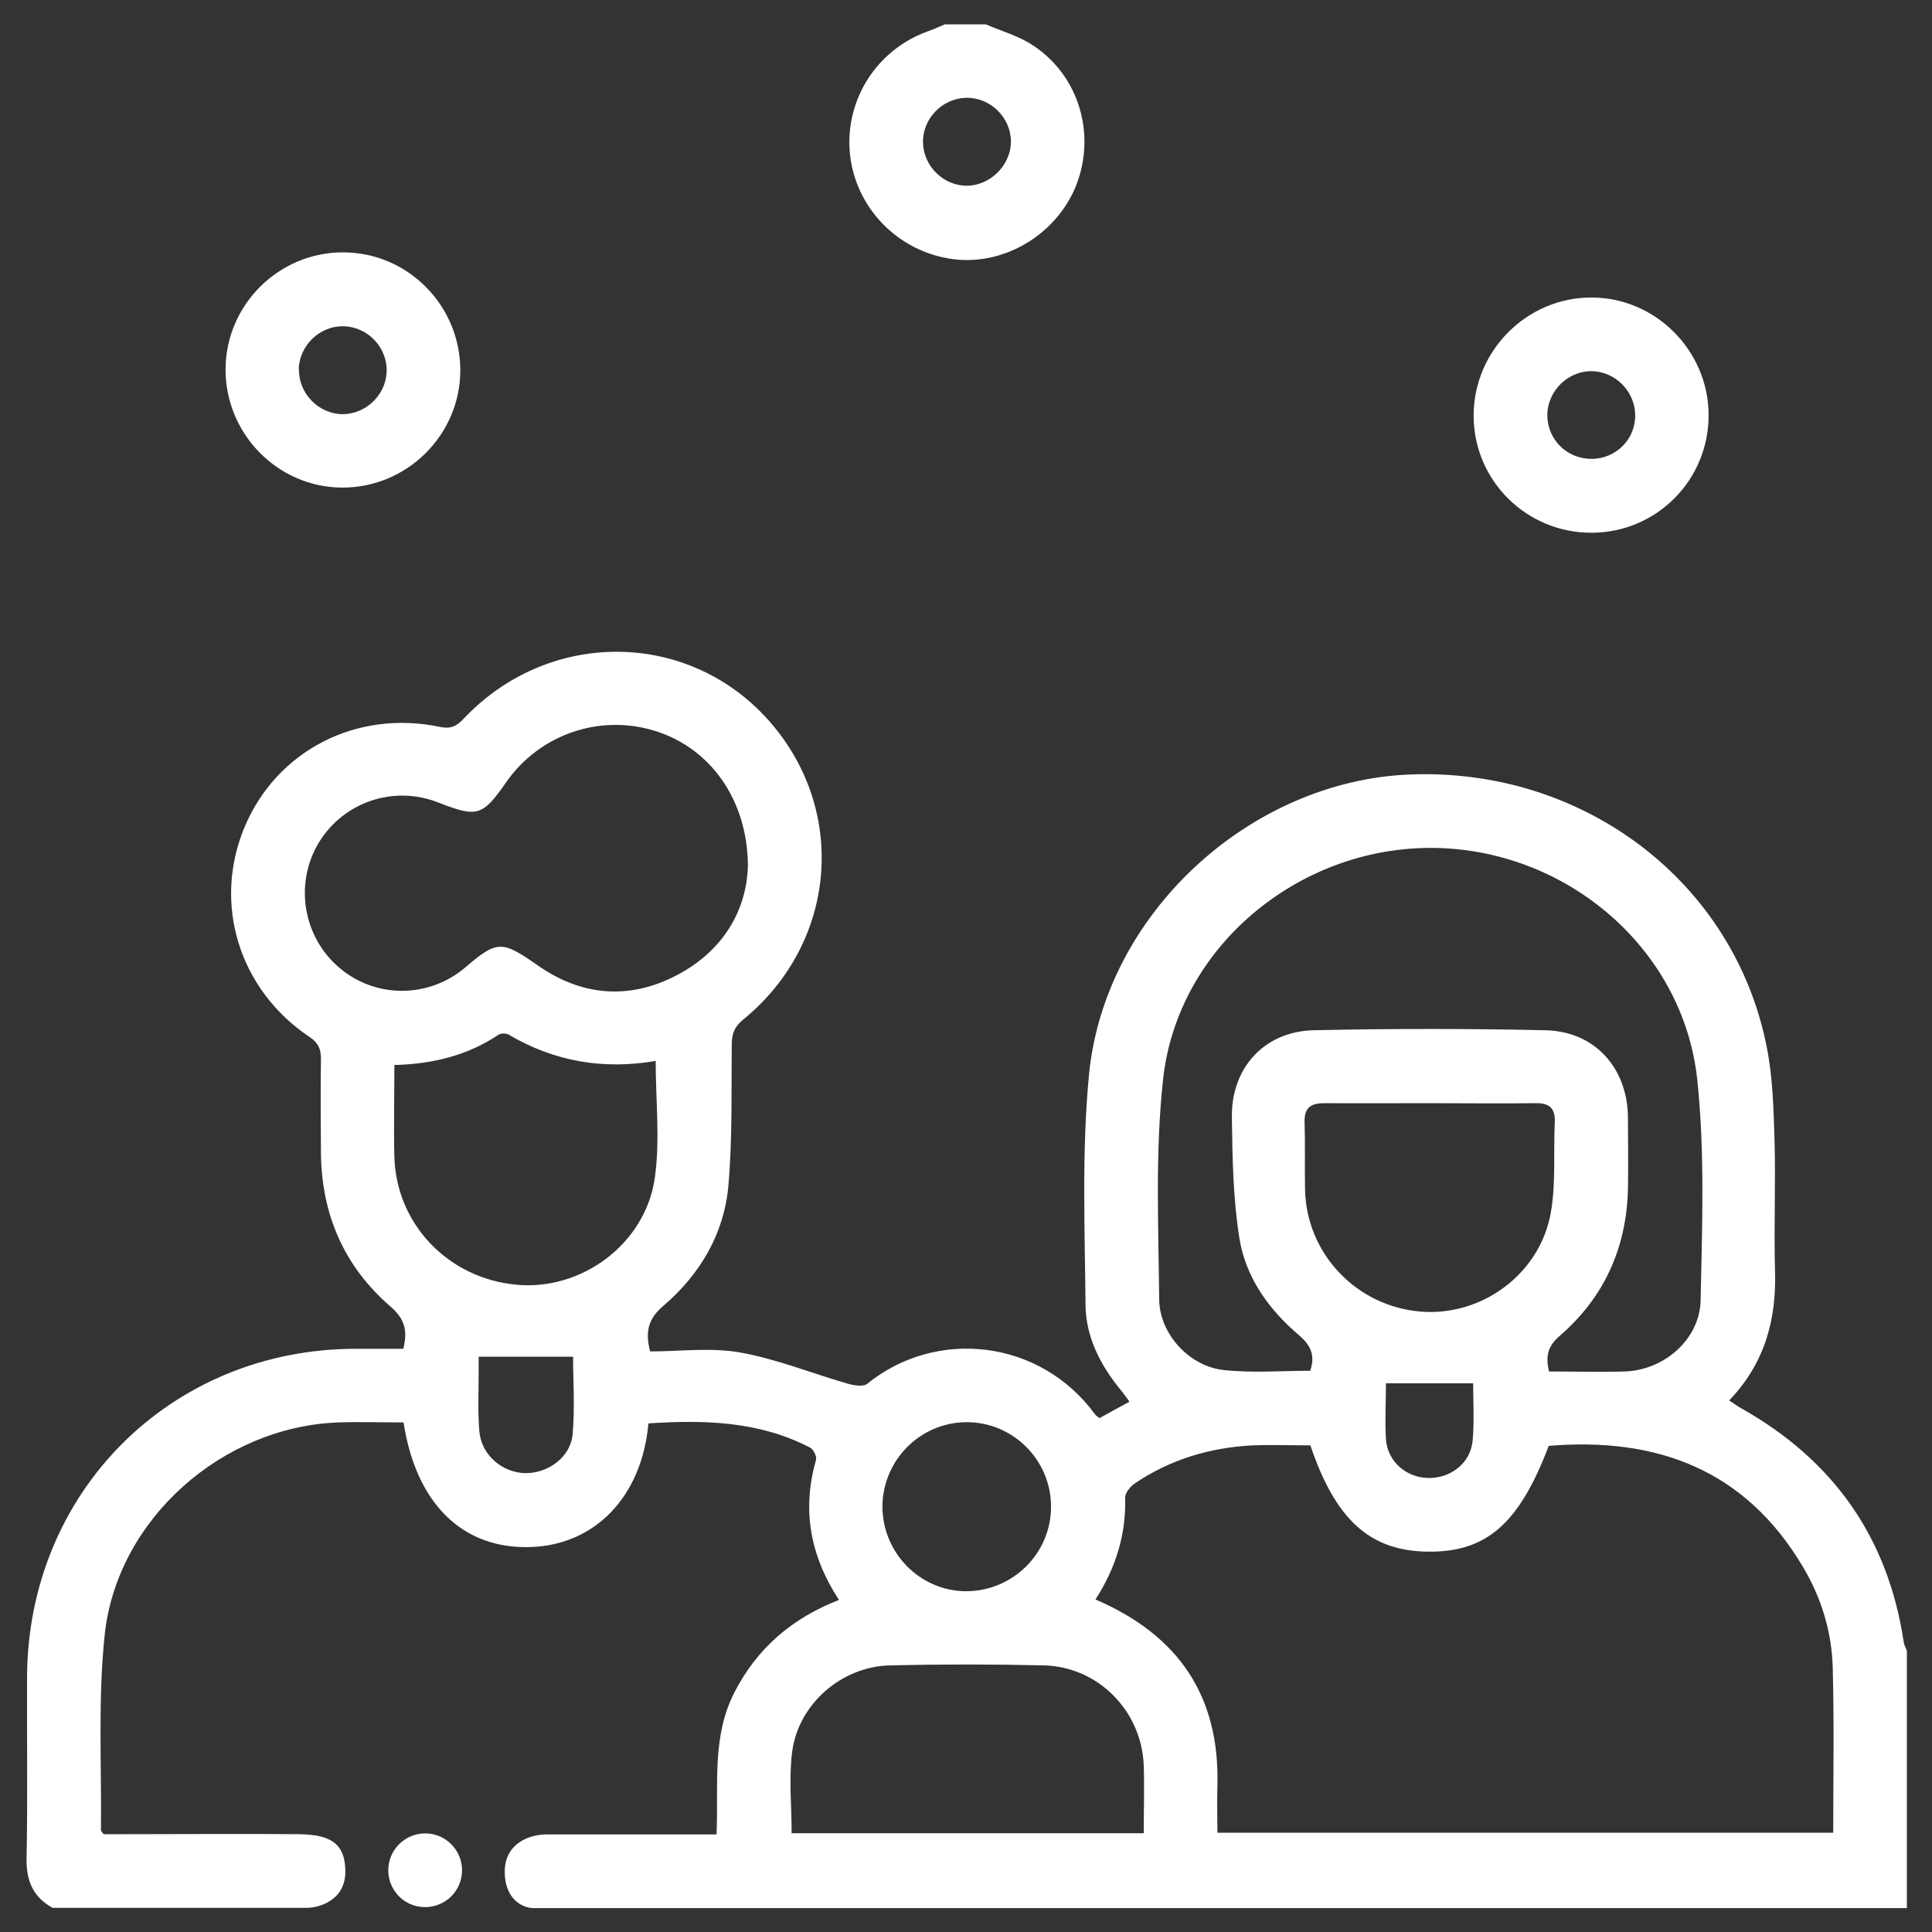
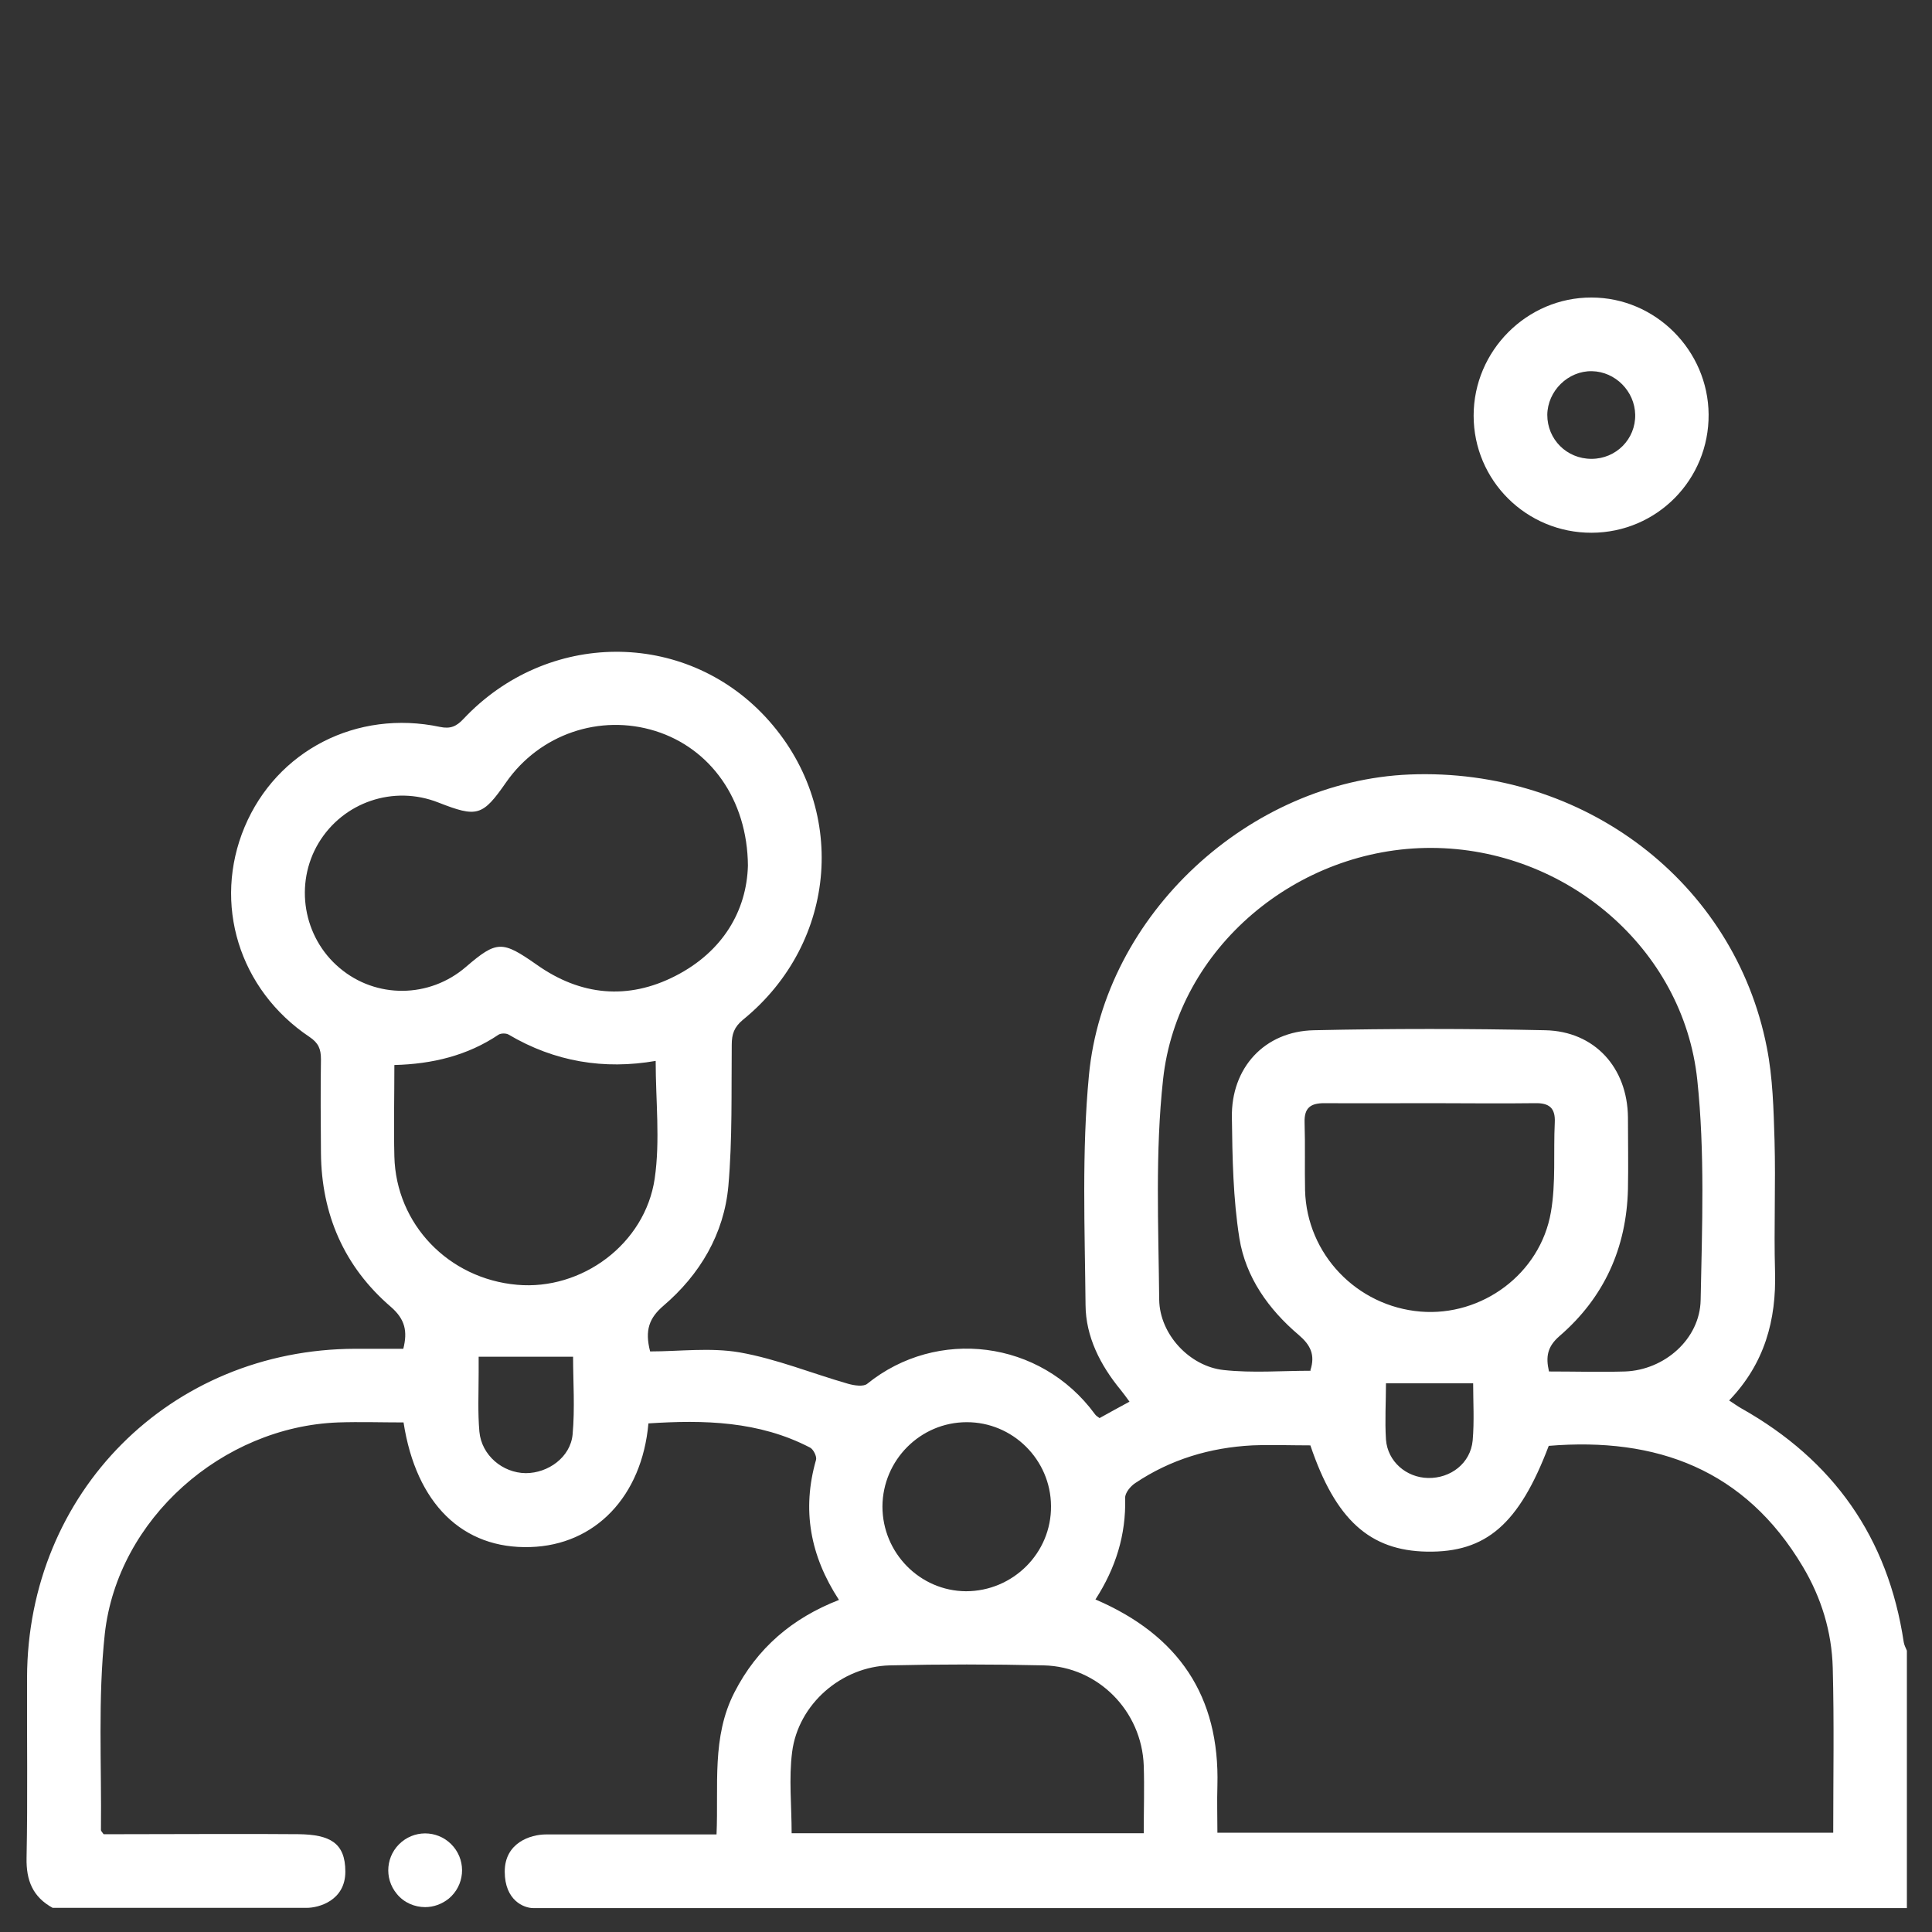
<svg xmlns="http://www.w3.org/2000/svg" version="1.1" viewBox="0 0 800 800">
  <rect x="0" y="0" width="800" height="800" fill="#333333" stroke="none" />
  <defs>
    <style> .cls-1 { fill: #fff; } </style>
  </defs>
  <g>
    <g id="Layer_1">
      <g>
        <path class="cls-1" d="M21.8,790c-8.2-4.5-11-11.3-10.8-20.7.5-24.9.1-49.8.2-74.6.2-76.7,59.3-136,135.9-136.2h19.9c1.8-7.2.8-12.2-5.2-17.4-19.3-16.6-28.7-38.3-28.9-63.7-.1-12.9-.2-25.9,0-38.8,0-4.2-1-6.7-4.7-9.2-29.3-19.6-40.2-55.3-26.9-87,13.3-31.6,46.4-48.7,80.9-41.4,4.3.9,6.8-.2,9.7-3.3,34.6-36.8,91.4-37.1,125.1-.8,34.3,37,30.2,93.2-9.4,125.4-3.6,3-4.6,5.9-4.6,10.3-.2,19.5.3,39.1-1.4,58.5-1.8,19.9-11.8,36.7-26.9,49.6-5.8,5-7.8,10-5.5,18.9,12.1,0,24.9-1.7,37.1.4,15.3,2.7,29.9,8.7,44.9,13,2.5.7,6.3,1.3,7.9,0,28.8-23.3,71.7-18.3,94.3,12.6.4.6,1.1,1,1.9,1.6,4-2.2,7.9-4.4,12.4-6.8-1.3-1.8-2.4-3.3-3.6-4.8-8.5-10.3-14.5-22.1-14.6-35.2-.3-31.7-1.6-63.6,1.4-95.1,6.3-66.7,66.5-121.9,132.8-124.6,72.1-2.9,134.5,44.5,147.9,113,2.5,12.6,2.8,25.7,3.2,38.6.5,18-.3,36.1.2,54.1.6,20.2-4.3,38.2-19,53.5,2,1.3,3.5,2.4,5.1,3.3,38,21.4,60.7,53.4,67.2,96.8.2,1.2.8,2.3,1.3,3.5v106.6H220.8c-3.8,0-11.8-3.1-11.8-15.1s10.7-15.4,17.1-15.4h70.6c.9-20.3-2.1-40.3,7.4-58.8,9.4-18.4,24-30.8,43.3-38.3-12-18.4-15.4-37.4-9.5-58,.4-1.4-1.1-4.4-2.5-5.1-21.2-11-43.9-11.5-66.9-10-2.7,30.3-22.1,50.4-48.9,51.2-28,.9-47.3-17.9-52.5-51.6-9,0-18-.3-27.1,0-47.9,1.8-91.3,39.9-96.6,87.5-2.9,26.8-1.3,54.2-1.6,81.3,0,.4.5.8,1.1,1.7h7.9c19,0,54-.2,73,0,12.7.2,19.2,3.5,19.2,15.5s-11,15-16,15H21.8c0,0,0,0,0,0ZM453.6,662.3c34.5,14.8,51.5,40.1,50.5,77.1-.2,6.5,0,13,0,19.5h255c0-23.2.4-45.7-.2-68.3-.4-14.9-4.7-29-12.4-41.9-23.9-40.2-60.5-53.7-105.2-50-12.3,32.4-25.9,44.2-50.4,43.8-23.7-.4-37.9-13.2-48.3-44-7.9,0-16-.3-24,0-17.5.9-33.9,5.8-48.5,15.6-2,1.3-4.3,4.1-4.2,6.2.4,15.2-3.9,29-12.3,42h0ZM542.6,567.4c2.1-6.4,0-10.5-4.8-14.6-12.5-10.6-22-23.9-24.6-40.1-2.6-16.4-2.9-33.2-3.1-49.9-.4-20.6,13.5-35.8,34-36.2,31.9-.7,63.8-.7,95.7,0,20.5.4,34.1,15.5,34.3,36.1,0,9.9.2,19.8,0,29.7-.6,24.4-9.9,44.9-28.3,60.8-5.1,4.4-5.8,8.6-4.4,14.7,10.8,0,21.1.3,31.5,0,16.3-.6,31-13.4,31.3-29.6.6-30.4,1.8-61.1-1.4-91.2-5.8-54.6-54.6-95.8-110-96-55.5-.2-105.3,41.3-111.2,95.9-3.3,30.1-1.9,60.8-1.6,91.2.2,14.3,12.6,27.6,26.7,29.1,11.9,1.3,24.1.3,36.1.3l-.2-.2ZM309.7,358.5c-.2-27.6-15.7-48.7-38.3-55.8-23-7.2-47.9,1.3-61.8,21.2-9.8,14.1-12,14.7-28.1,8.4-18.5-7.3-39.4-.2-49.6,16.8-10.1,16.9-6.4,39,8.7,51.7,15.1,12.8,37.2,12.6,52.3-.4,12.9-11.1,15.1-10.9,29.4-.9,18.1,12.8,37.7,14.7,57.4,4.6,19.7-10.1,29.5-27.1,30-45.7h0ZM473.6,759.1c0-9.8.3-18.9,0-28-.8-22.6-18.9-41-41.4-41.5-21.3-.5-42.5-.5-63.8,0-20,.5-37.9,16.1-40.4,35.9-1.4,10.9-.2,22.1-.2,33.6h145.9-.1ZM271.5,439.3c-21.3,3.7-41.8.4-60.9-10.9-1-.6-3.1-.6-4.1,0-12.9,8.7-27.5,12.2-43.2,12.6,0,13.1-.3,25.5,0,37.9.7,28,22.4,50.6,50.8,53.1,26.7,2.4,53-16.8,57-44,2.3-15.8.4-32.2.4-48.8h0ZM592.4,456.8c-14.7,0-29.3.1-44,0-5.6,0-8.4,1.8-8.2,8,.3,9.4,0,18.7.2,28.1.7,26.4,21.4,48,47.8,50.2,25.4,2.1,49.6-15.6,54-41.2,2.1-12.1,1-24.7,1.6-37.1.3-6.1-2.4-8.1-8.1-8-14.4.2-28.8,0-43.2,0h0ZM400.3,588.9c-19.2,0-34.8,15.7-34.9,34.9,0,19.2,15.5,35,34.6,35.1,19.4,0,35.4-15.8,35.2-35.3-.1-19.2-15.9-34.8-35-34.7h0ZM198.2,561.9v6.6c0,8.1-.4,16.3.3,24.3.9,9.8,9.6,17.1,19.2,17.2,9.3,0,18.5-6.6,19.4-16,1-10.9.2-22,.2-32.2h-39.1,0ZM610,572.8h-36.1c0,7.7-.5,15.5,0,23.3.7,9.1,8.4,15.7,17.4,15.9,9.4.2,17.6-6.1,18.5-15.5.7-8,.2-16.1.2-23.7h-.1Z" />
-         <path class="cls-1" d="M408,10c6.7,2.9,14,4.9,19.9,8.9,19,12.6,26,36.8,17.7,57.9-8.1,20.3-29.8,33.3-51,30.5-22.8-3-40.6-21.4-42.7-44-2-22.2,11.3-42.9,32.5-50.4,2.3-.8,4.6-1.9,6.8-2.8h16.8ZM400.1,40.5c-10,.2-18.2,8.7-17.9,18.7.3,9.7,8.5,17.7,18.1,17.7s18.3-8.4,18.3-18.3-8.5-18.3-18.5-18.1Z" />
-         <path class="cls-1" d="M190.6,153.5c-.1,26.8-22.3,48.6-49.1,48.4-26.7-.2-48.4-22.5-48.1-49.4.3-26.5,22.2-48.1,48.7-48,26.8,0,48.6,22.1,48.5,49ZM123.8,152.9c-.2,10,8.1,18.5,18,18.6,9.6,0,17.9-7.8,18.3-17.5.4-10-7.7-18.6-17.7-18.9-9.9-.3-18.5,7.9-18.7,17.9h0Z" />
        <path class="cls-1" d="M659.1,220.6c-27,.1-48.9-21.6-48.9-48.5s22.1-49,48.8-48.9c26.5,0,48.3,21.9,48.5,48.4.2,27-21.4,48.9-48.4,49h0ZM659,190c10.2,0,18.3-8.2,18.1-18.3-.2-9.7-8.2-17.8-17.9-18-9.9-.2-18.4,8.2-18.5,18.1,0,10.1,8,18.2,18.3,18.2h0Z" />
        <path class="cls-1" d="M176,789.7c3.5,0,6.9-1.2,9.8-3.5,6.5-5.4,7.4-15,2-21.5-5.4-6.5-15-7.4-21.5-2-6.5,5.4-7.4,15-2,21.5,3,3.7,7.4,5.5,11.8,5.5Z" />
      </g>
    </g>
  </g>
</svg>